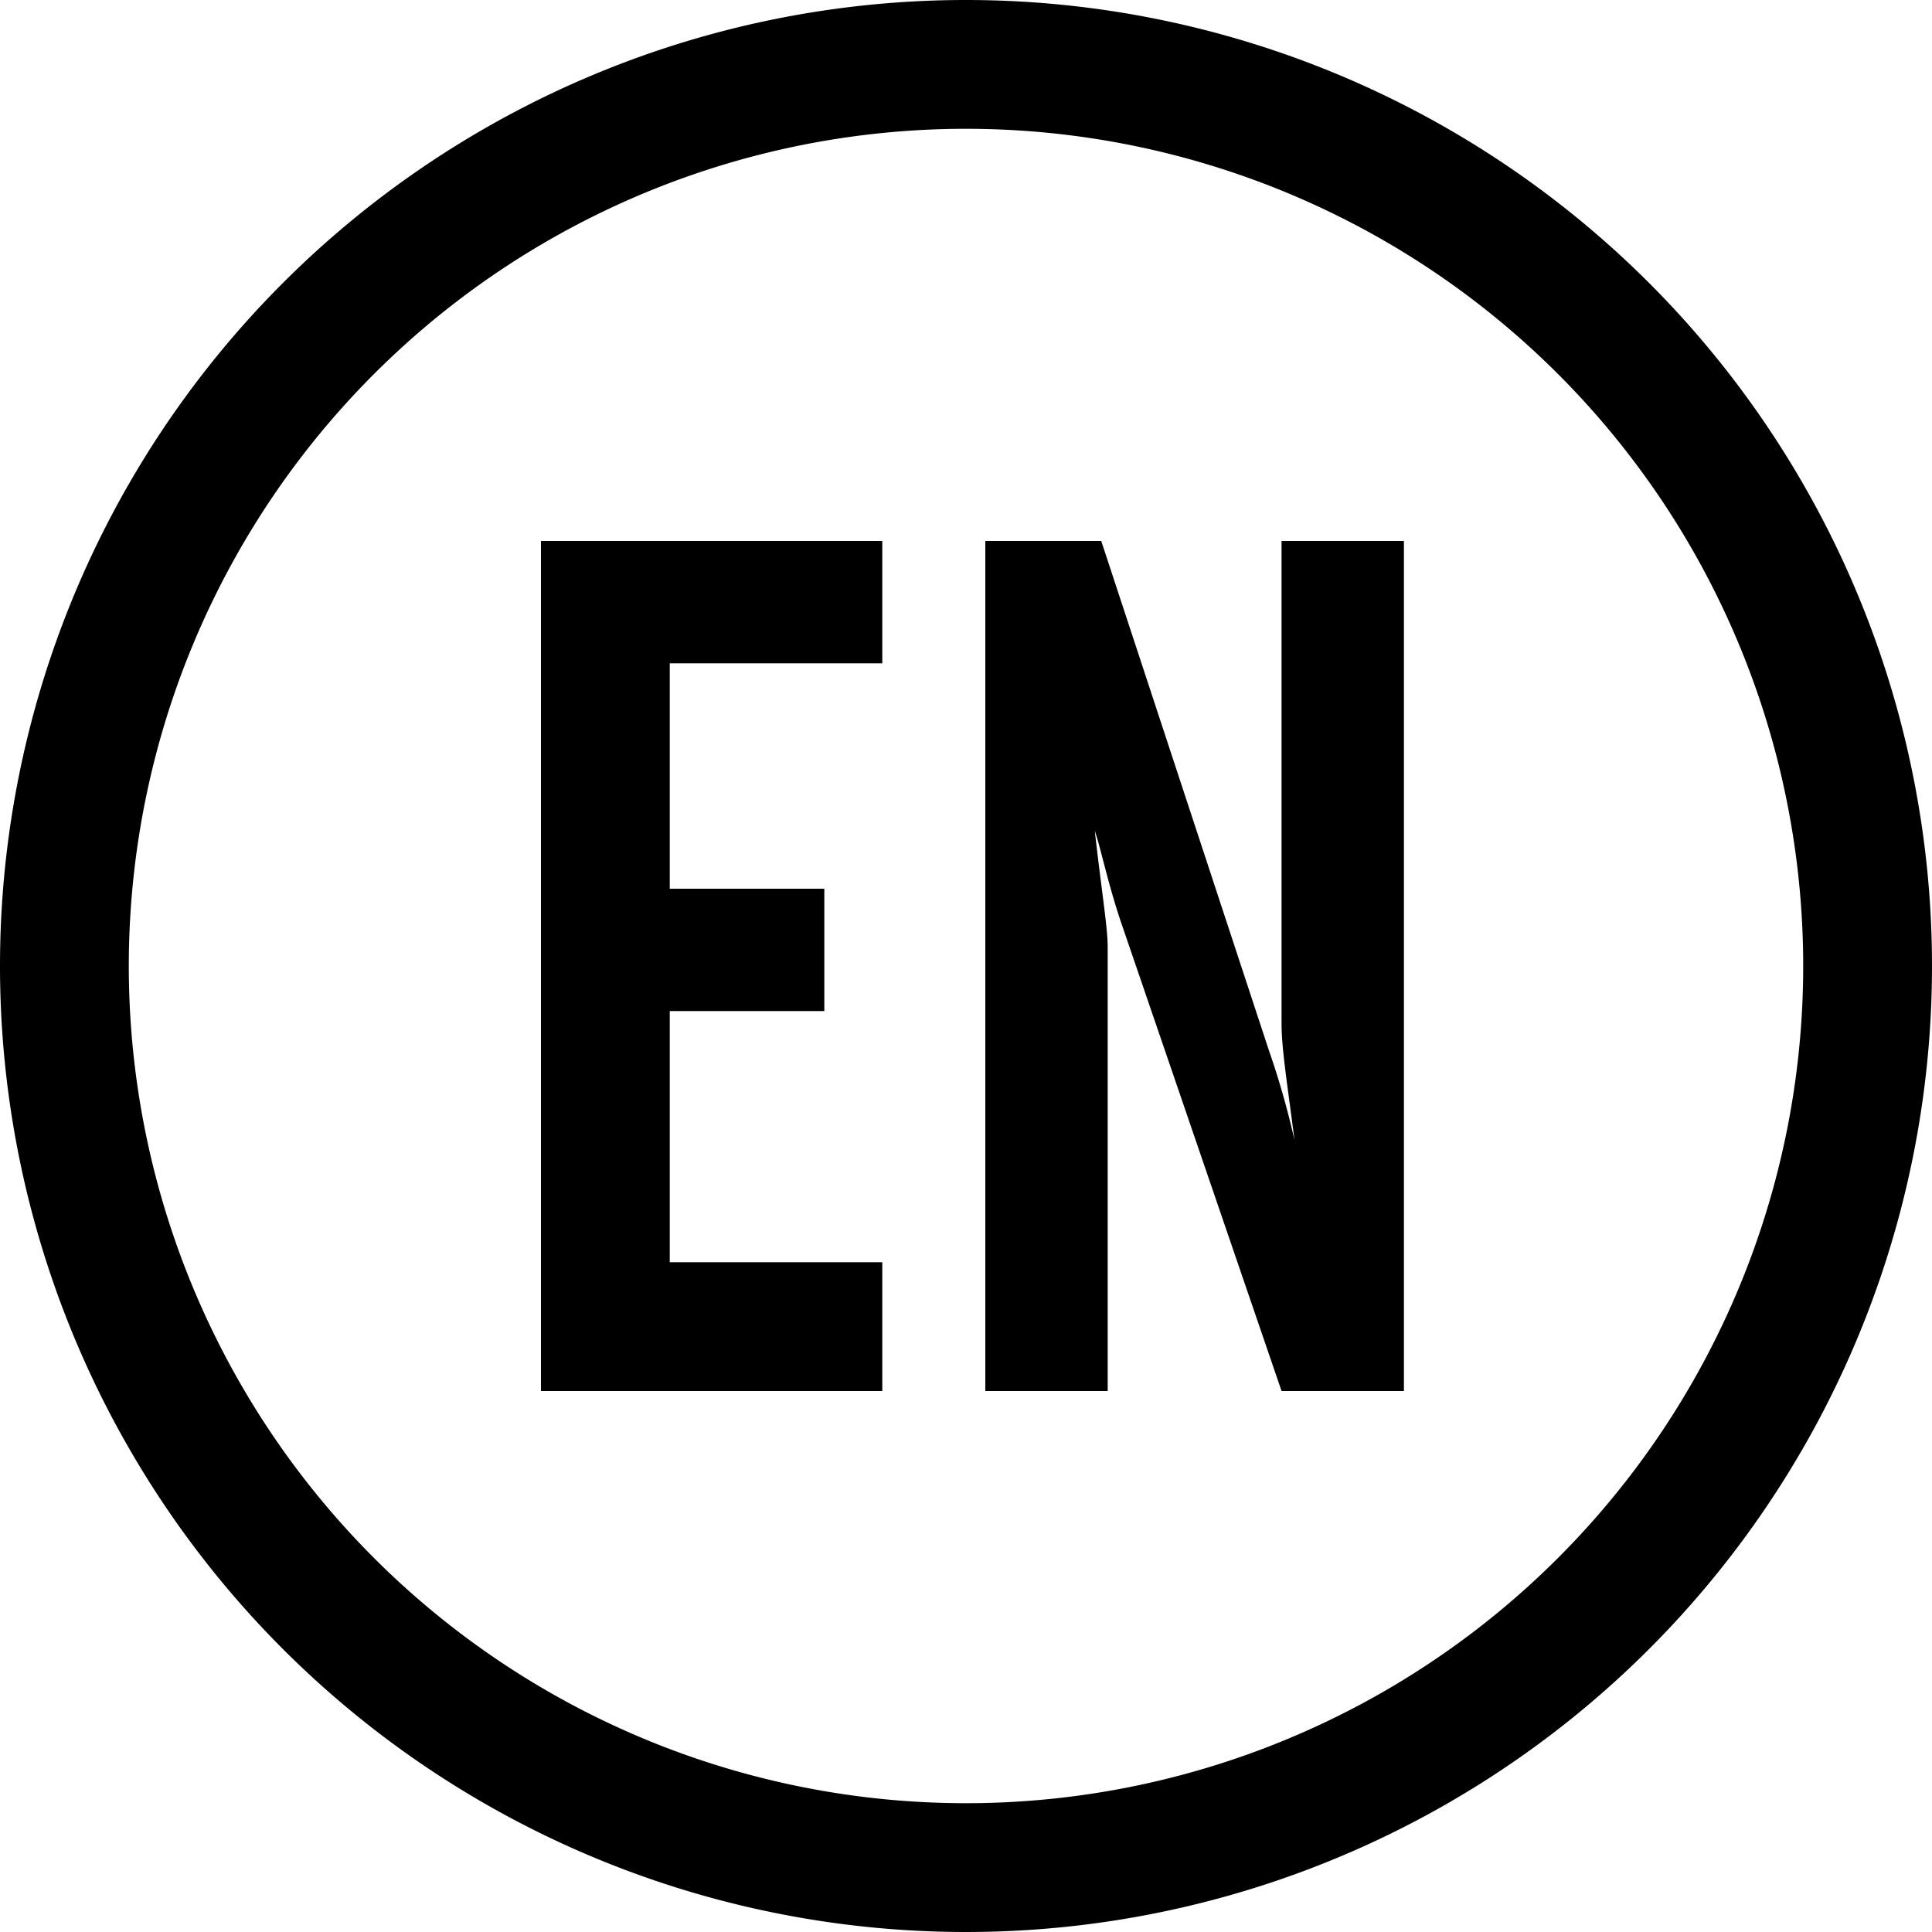
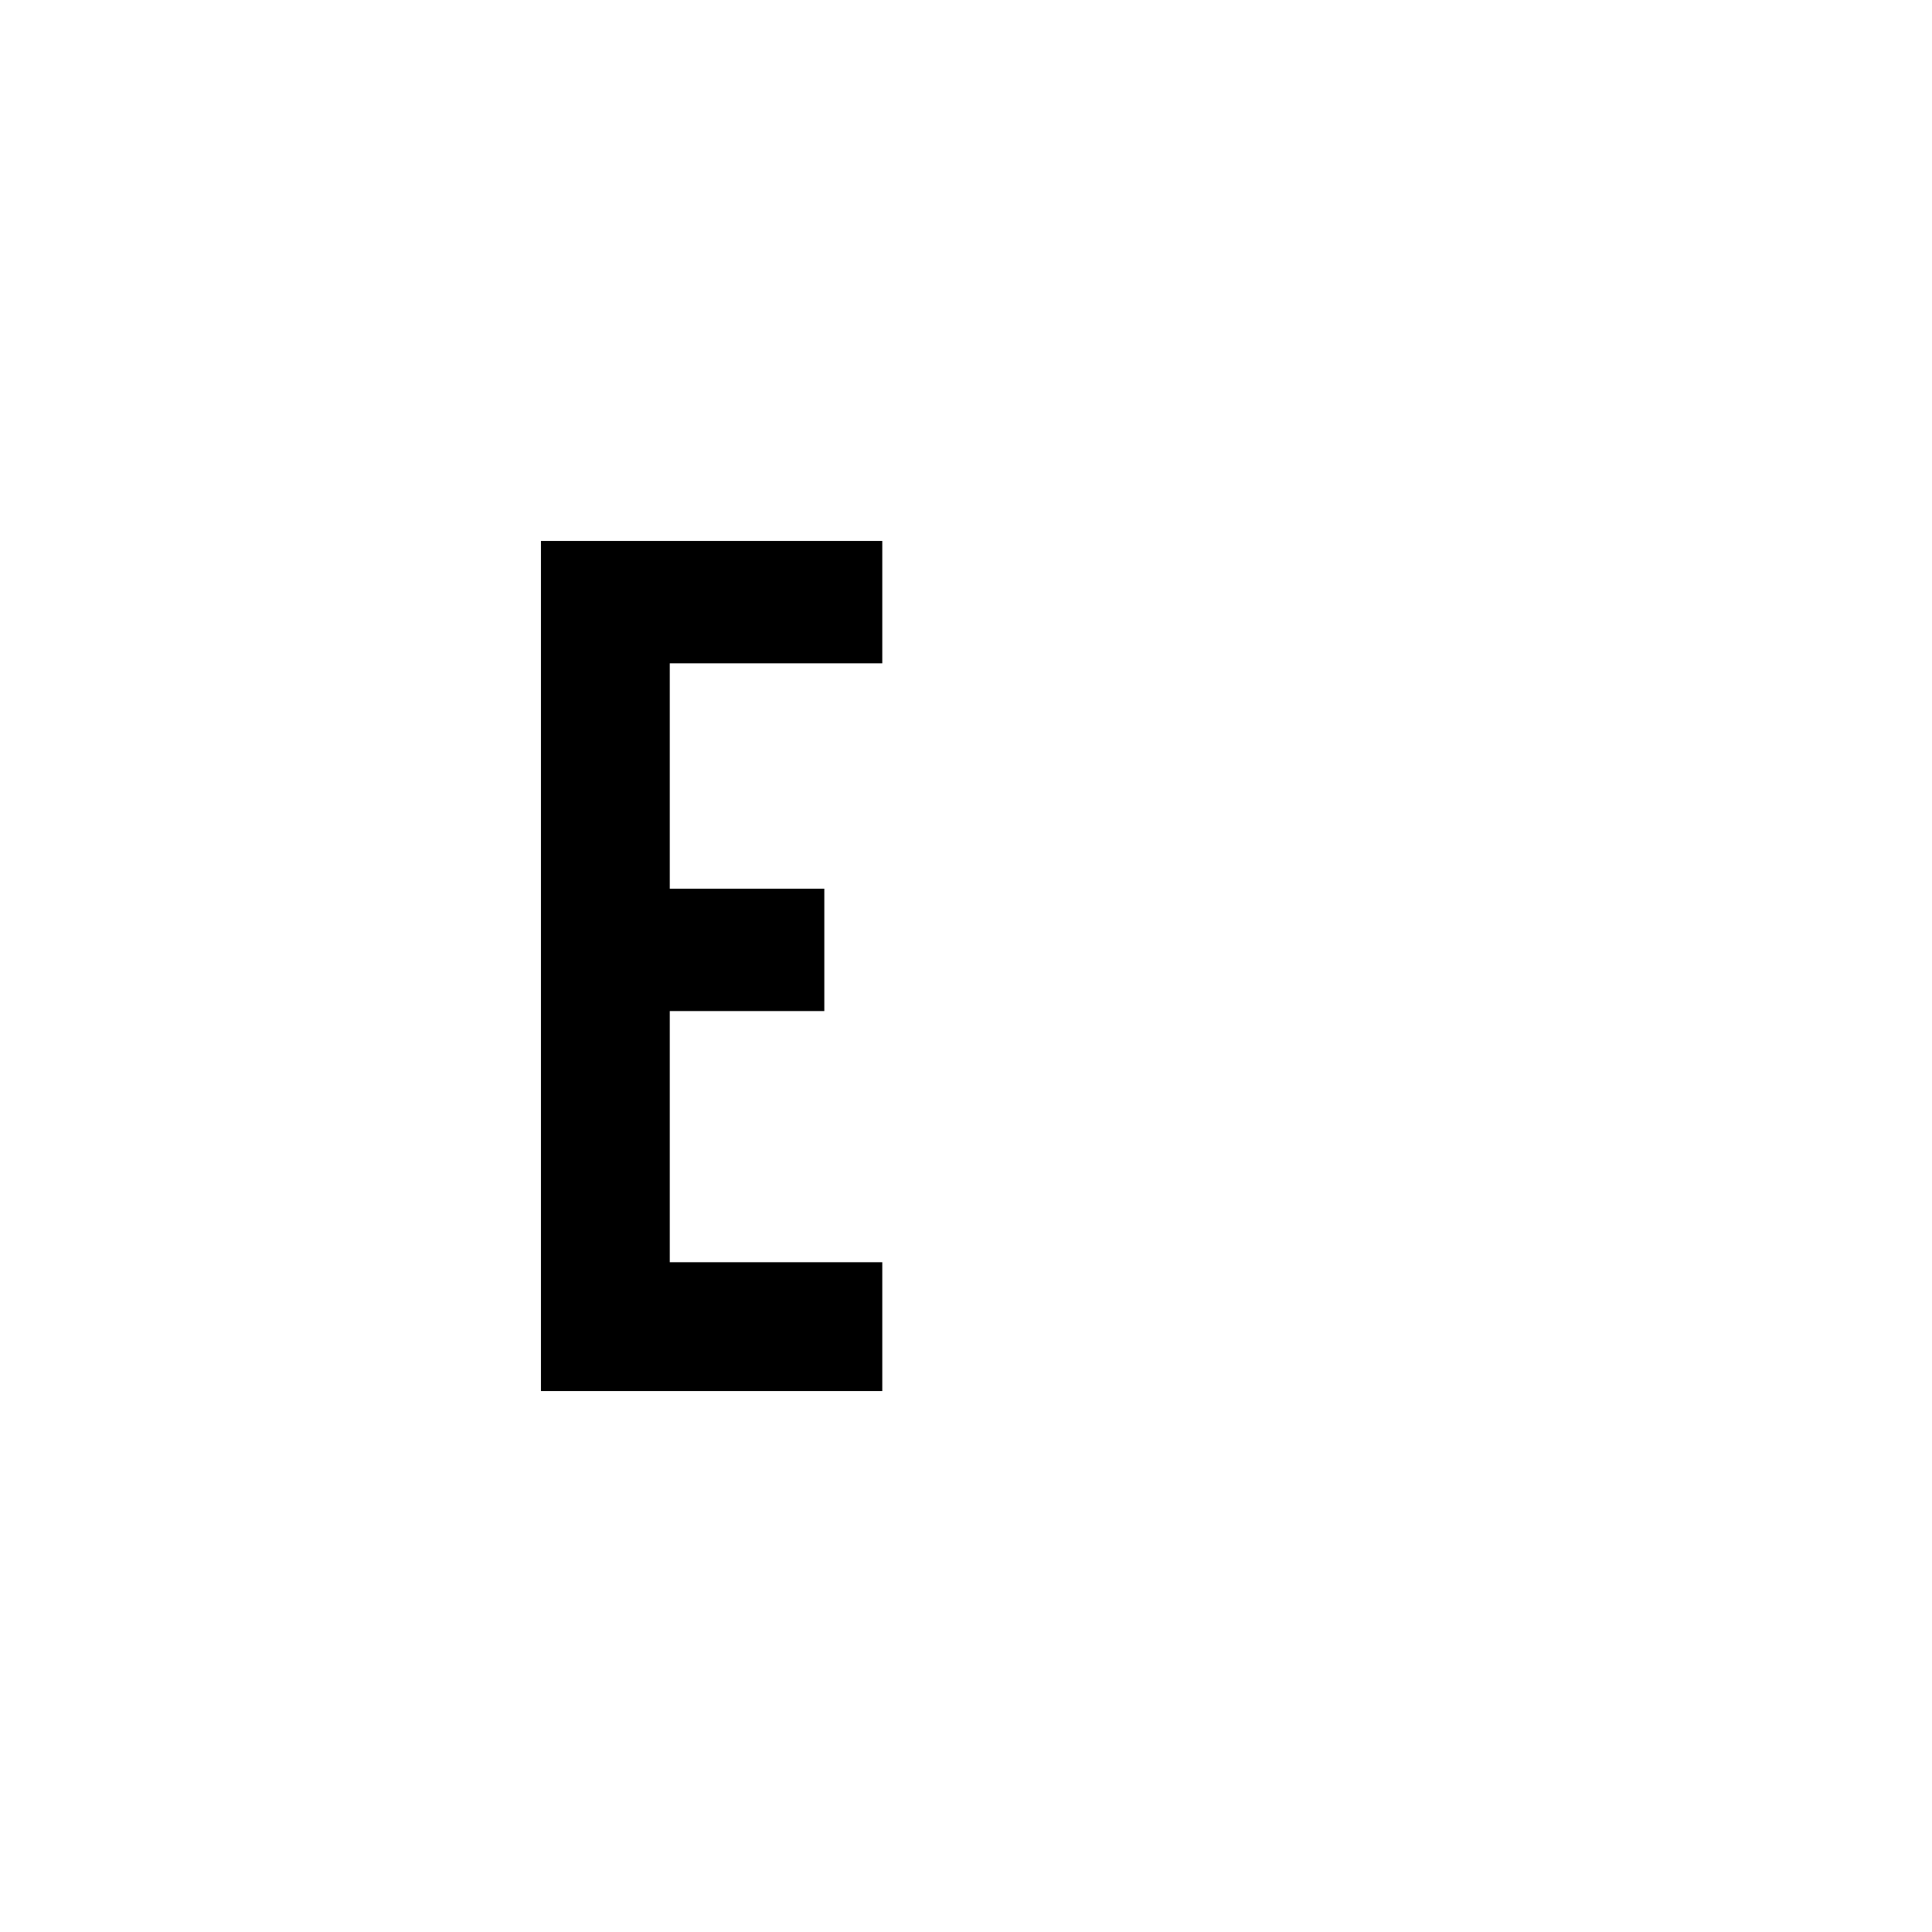
<svg xmlns="http://www.w3.org/2000/svg" id="Layer_1" data-name="Layer 1" width="30" height="30" viewBox="0 0 30 30">
  <defs>
    <style>.cls-1{fill:none;stroke:#000;stroke-miterlimit:22.93;stroke-width:2px;}</style>
  </defs>
  <title>en</title>
-   <path class="cls-1" d="M16.5,2.5a14,14,0,1,1-14,14A14,14,0,0,1,16.5,2.5Z" transform="translate(-1.5 -1.5)" />
  <polygon points="13.7 21.6 8.4 21.6 8.4 8.4 13.7 8.4 13.7 10.3 10.4 10.3 10.4 13.8 12.8 13.8 12.8 15.7 10.4 15.7 10.4 19.6 13.7 19.6 13.7 21.6" />
-   <path d="M23.3,23.1H21.4l-2.5-7.3c-.2-.6-.3-1.1-.4-1.4.1.9.2,1.5.2,1.8v6.9H16.8V9.9h1.8l2.6,7.9a12.75,12.75,0,0,1,.4,1.4c-.1-.8-.2-1.4-.2-1.8V9.9h1.9Z" transform="translate(-1.5 -1.5)" />
</svg>